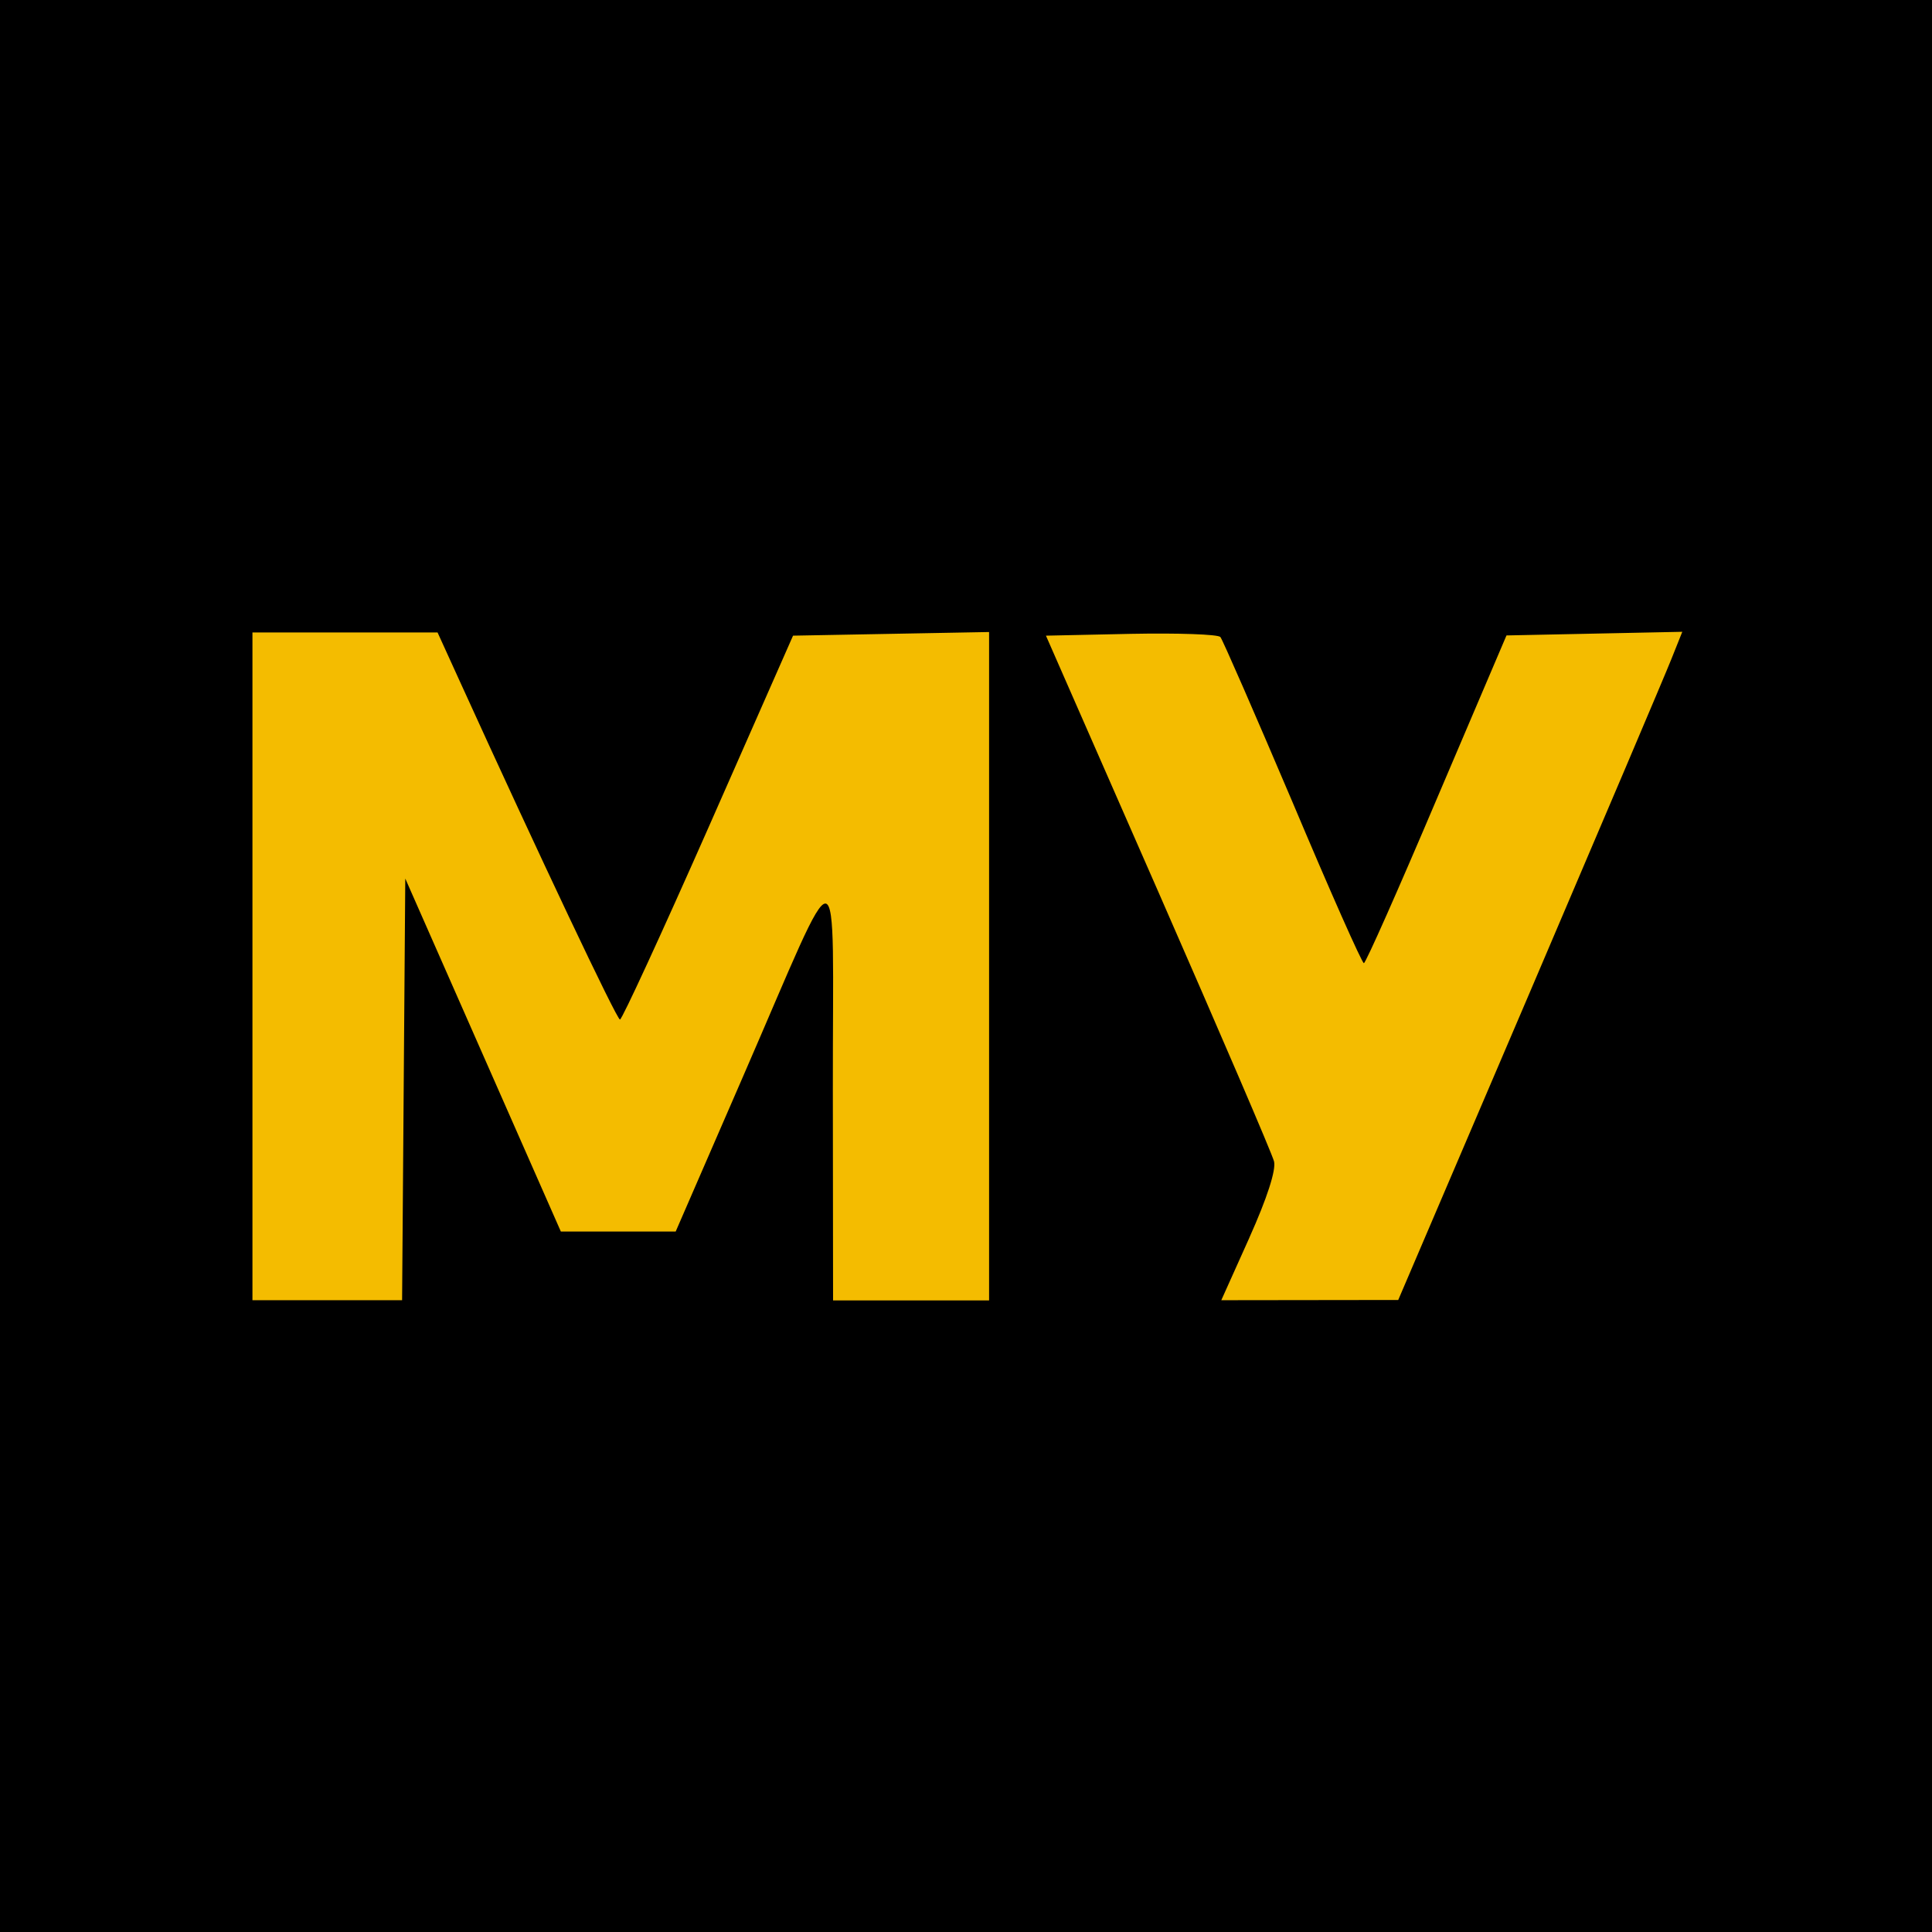
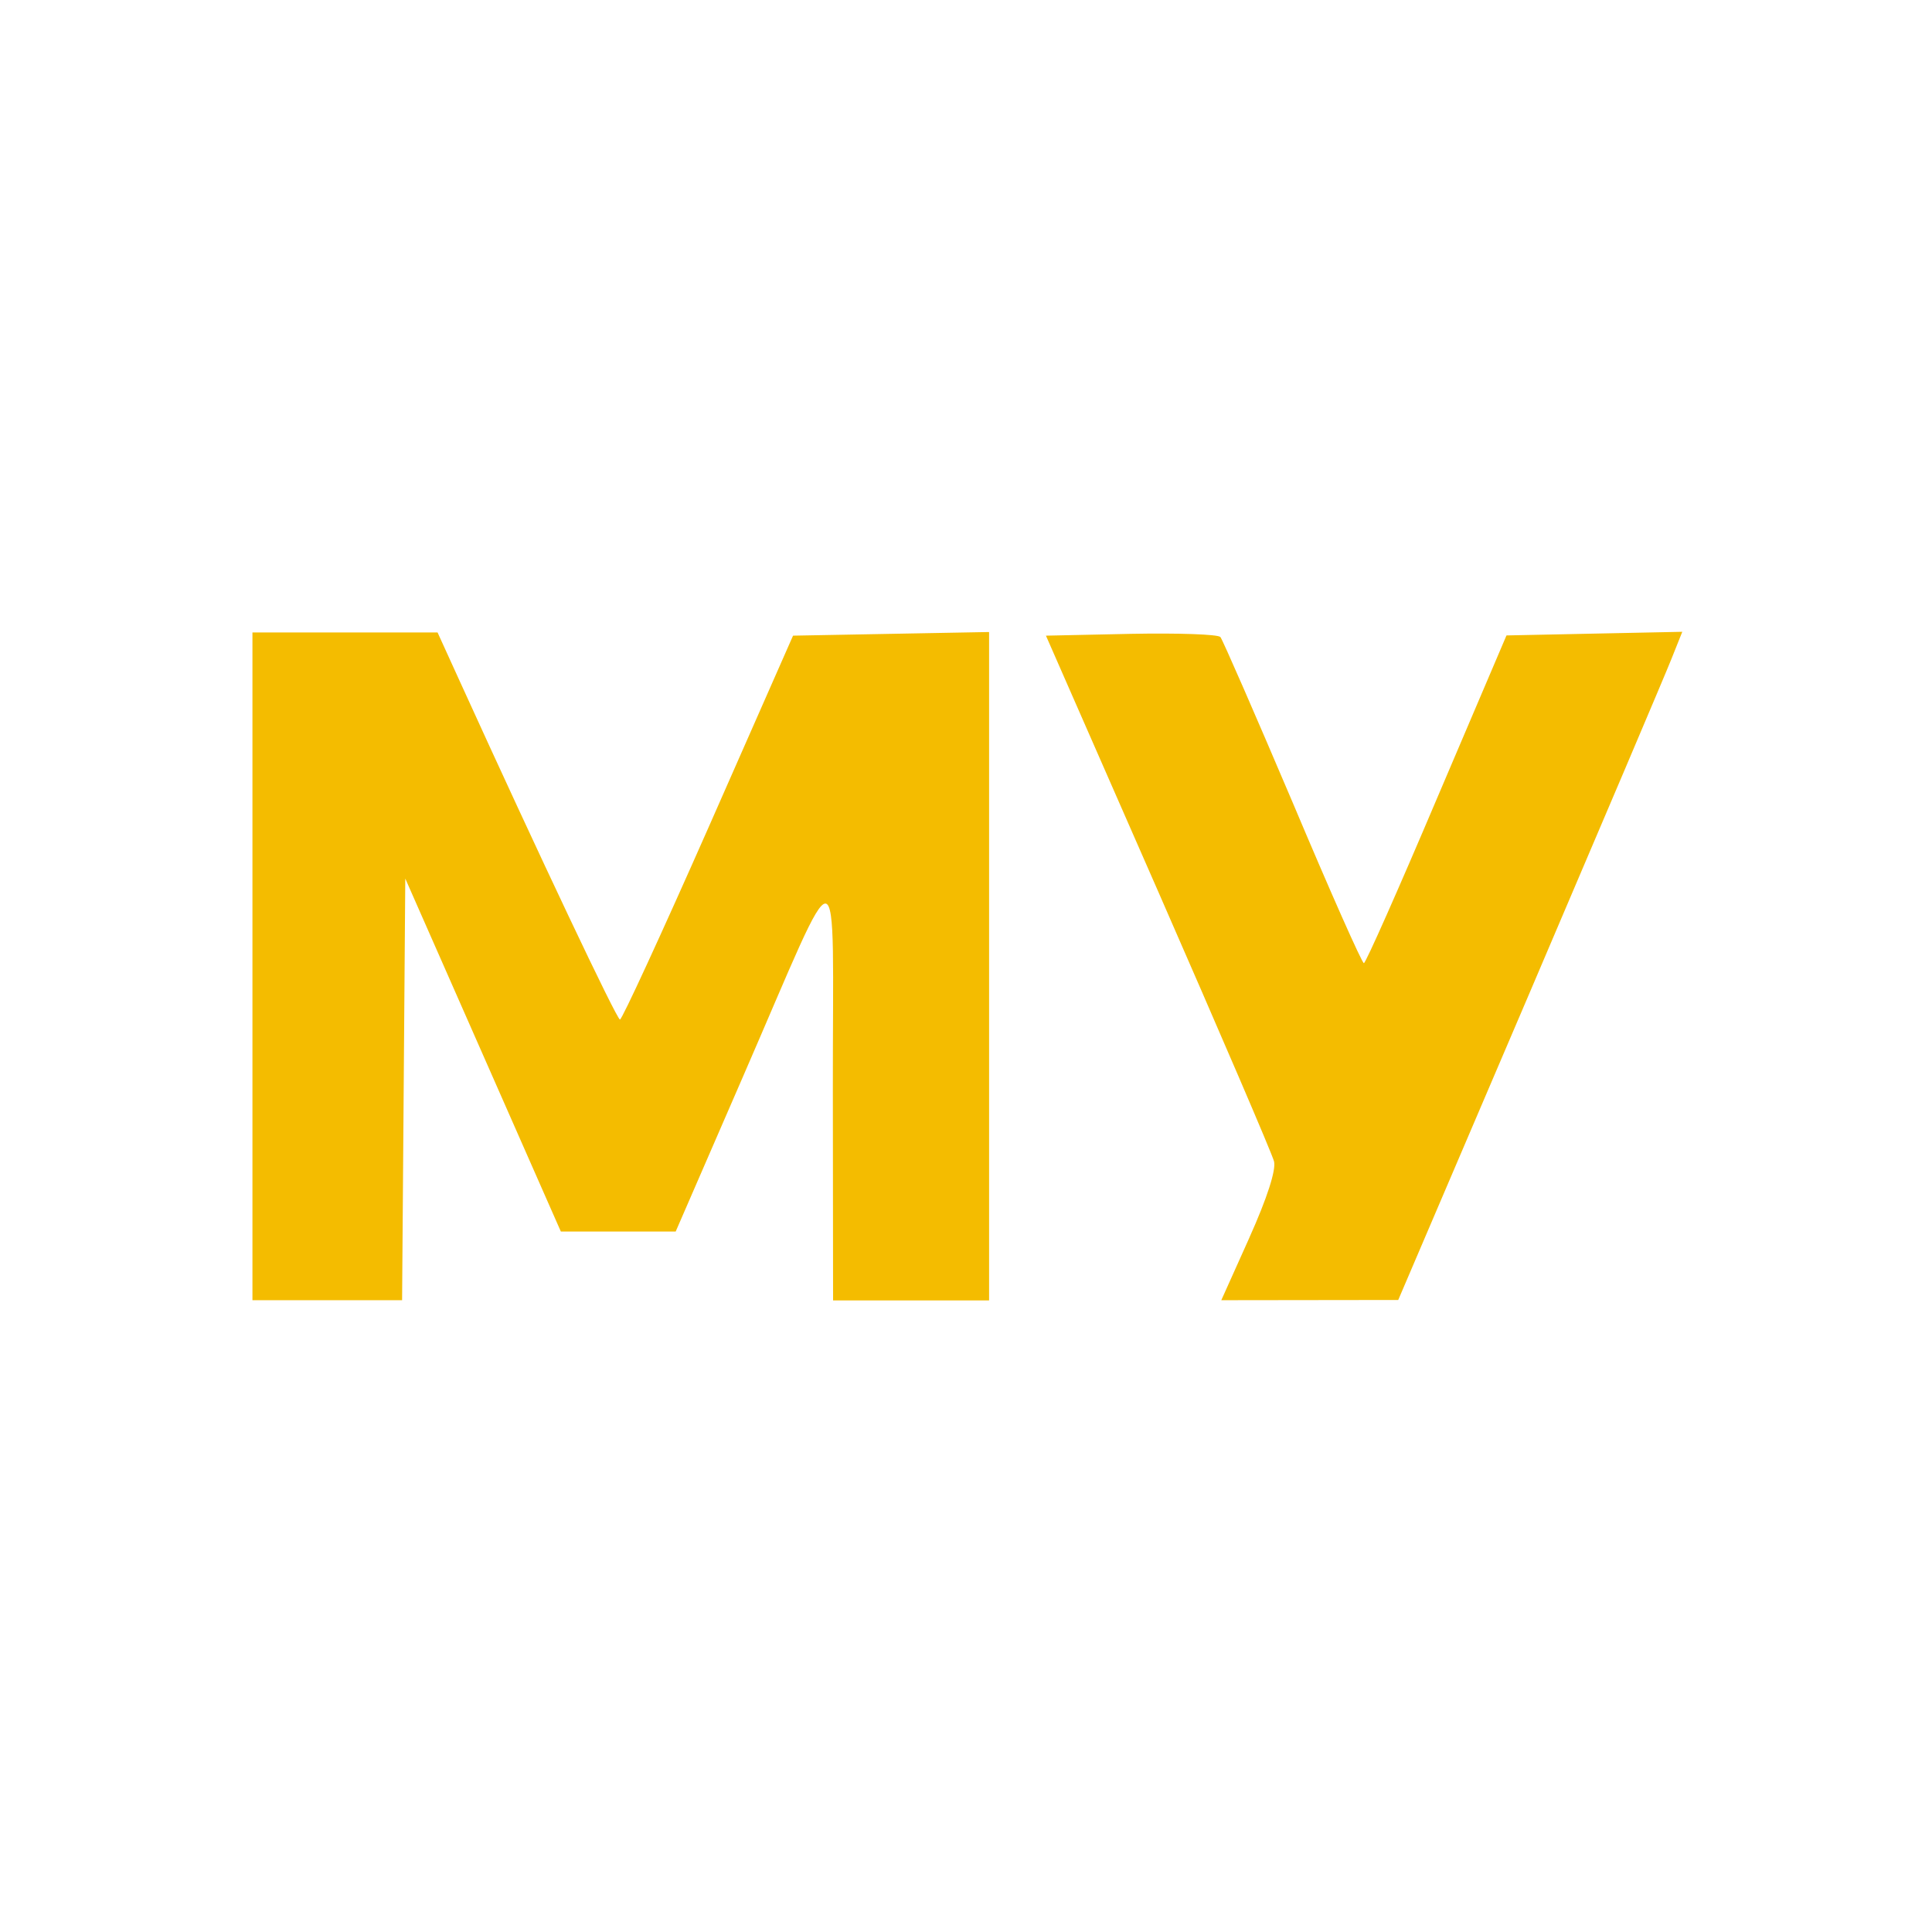
<svg xmlns="http://www.w3.org/2000/svg" width="8.495mm" height="8.495mm" version="1.1" viewBox="0 0 8.495 8.495" xml:space="preserve">
  <g transform="translate(-103.07 -180.85)">
-     <rect x="103.07" y="180.85" width="8.495" height="8.495" stroke-width=".529" />
    <path d="m104.18 185.1v-1.469h0.814l0.097 0.213c0.351 0.771 0.691 1.489 0.705 1.489 9e-3 -1.1e-4 0.184-0.38 0.389-0.844l0.372-0.844 0.862-0.016v2.939h-0.686l-1e-3 -0.927c-1e-3 -1.085 0.049-1.078-0.396-0.055l-0.295 0.679h-0.505l-0.342-0.776-0.342-0.776-7e-3 0.927-7e-3 0.927h-0.658zm4.383 1.193c0.079-0.176 0.118-0.298 0.109-0.336-8e-3 -0.033-0.238-0.567-0.509-1.186l-0.494-1.126 0.374-8e-3c0.206-4e-3 0.383 2e-3 0.393 0.014 0.01 0.012 0.153 0.34 0.318 0.728 0.164 0.389 0.305 0.707 0.313 0.706 8e-3 -3.1e-4 0.152-0.325 0.32-0.721l0.307-0.72 0.773-0.016-0.048 0.12c-0.026 0.066-0.307 0.727-0.624 1.469l-0.577 1.349-0.778 0.001 0.124-0.276z" fill="#f4bc00" />
  </g>
</svg>